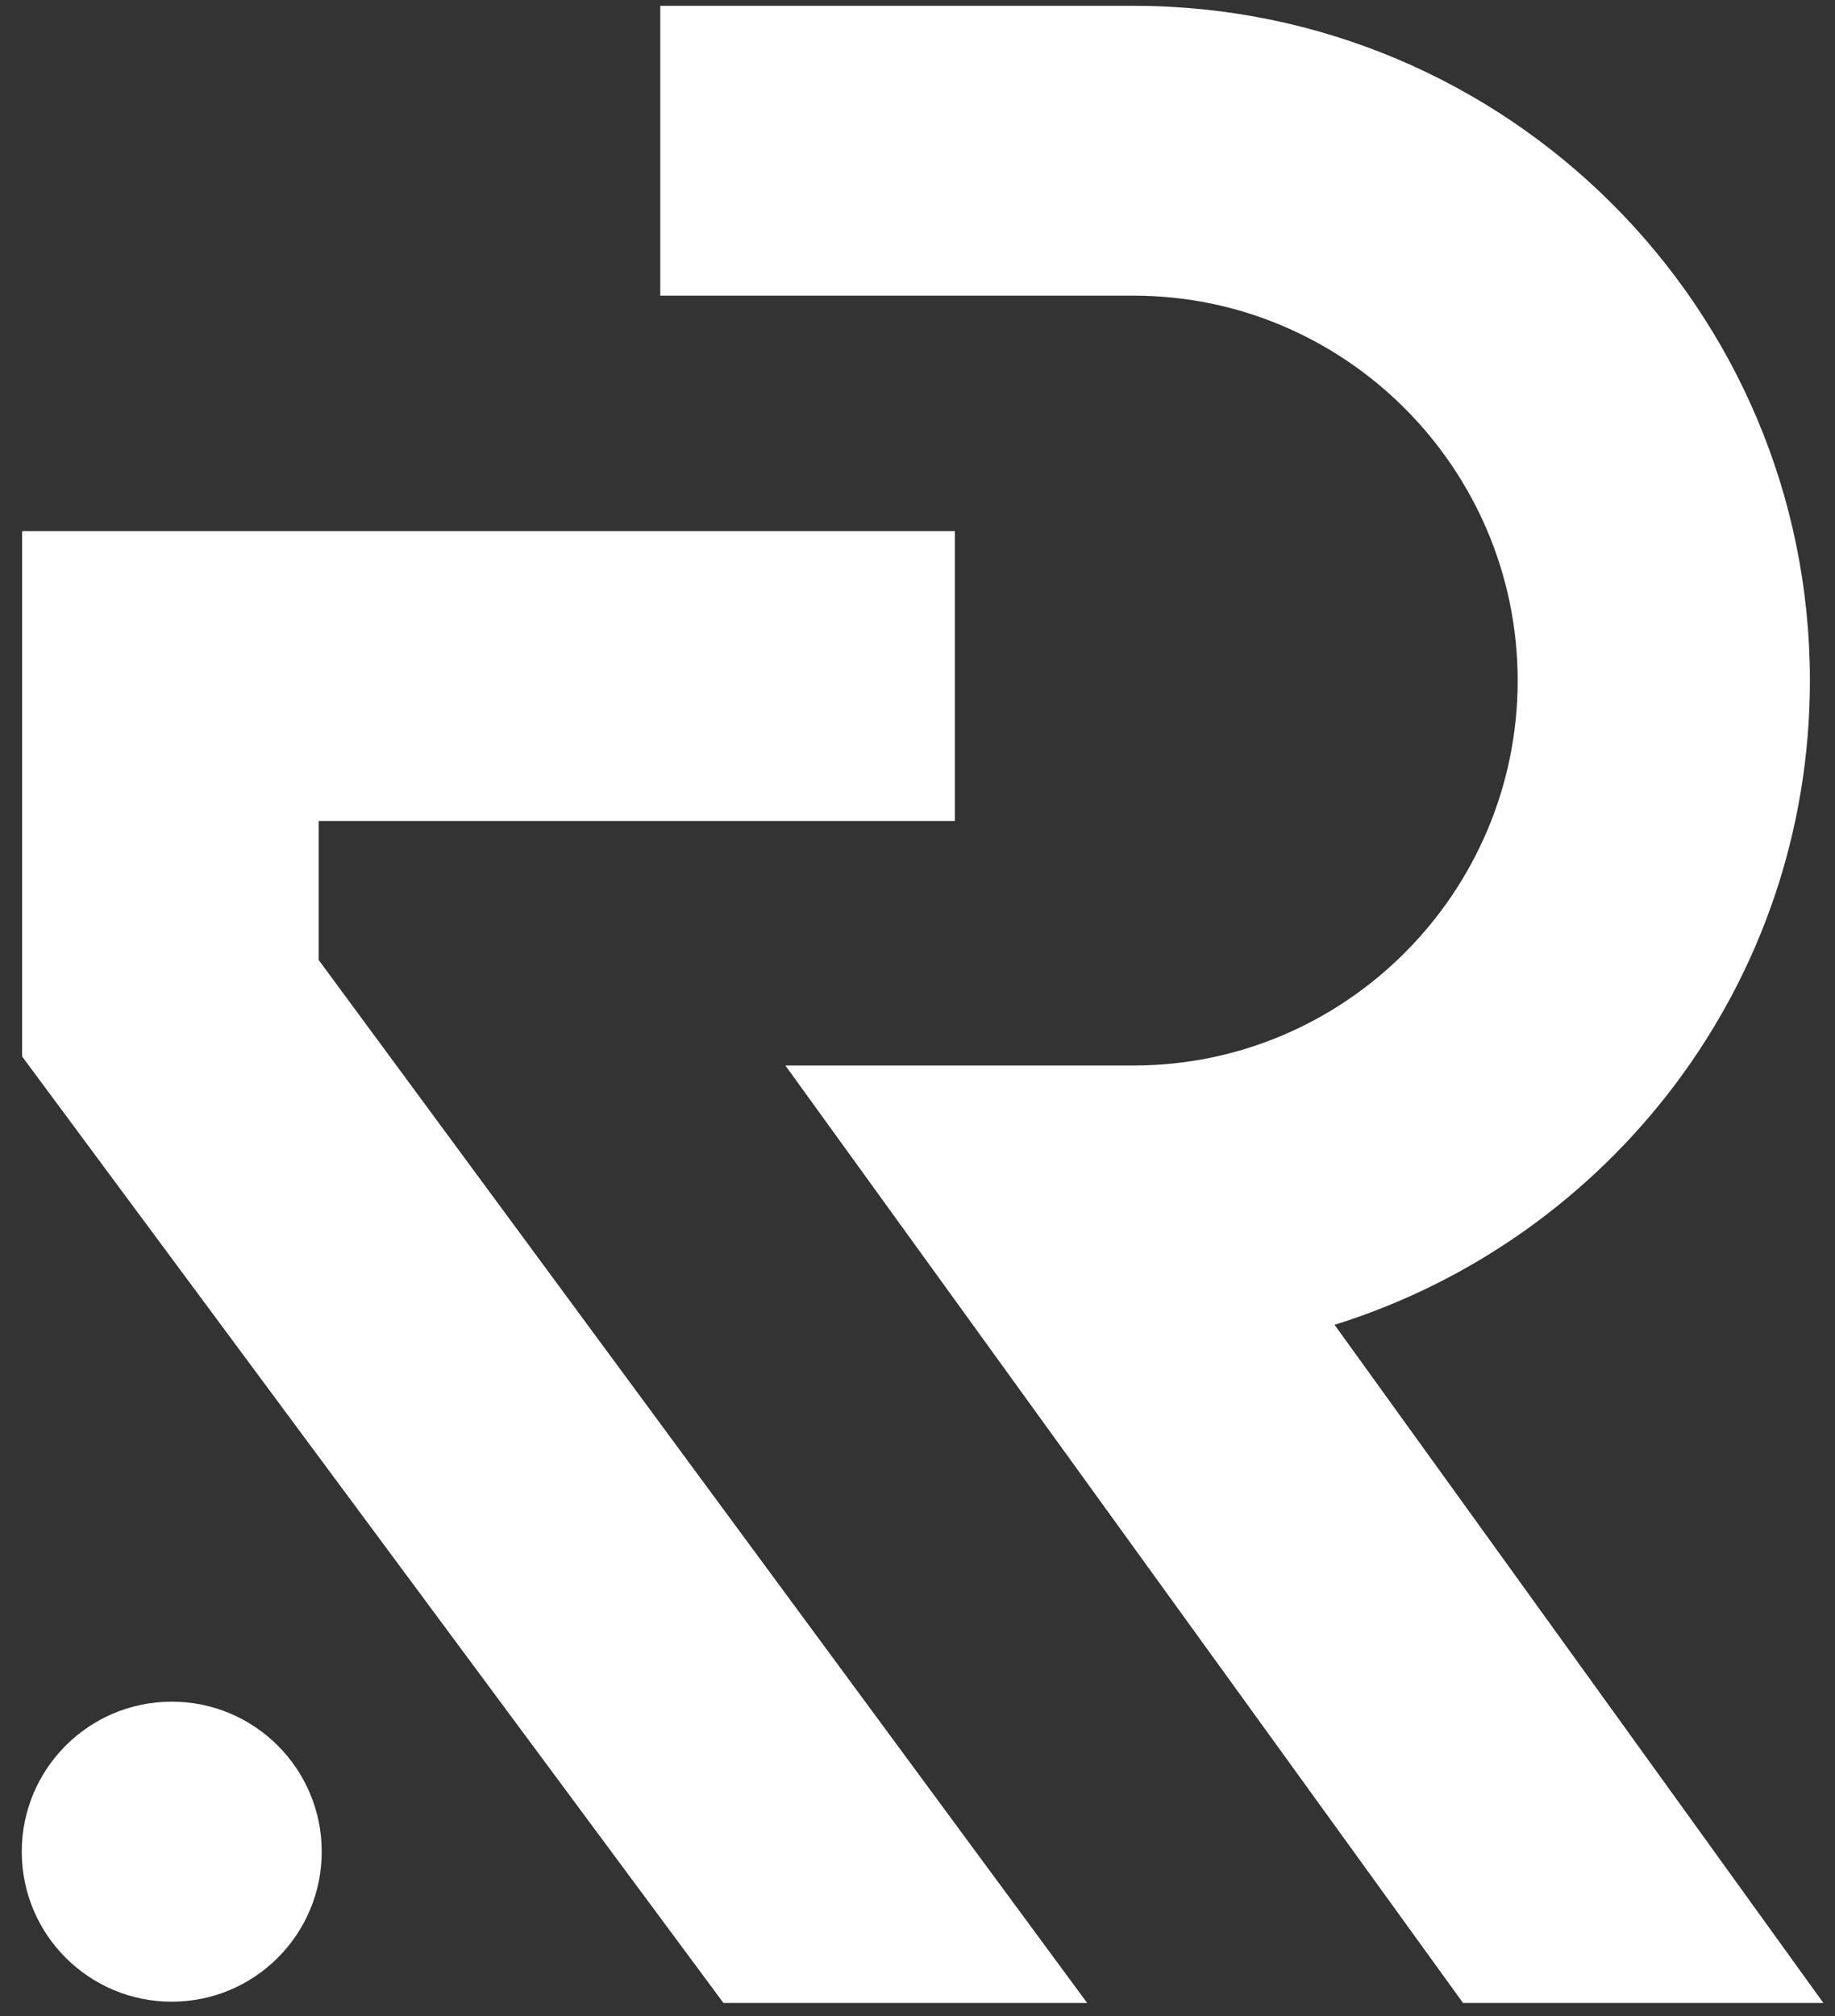
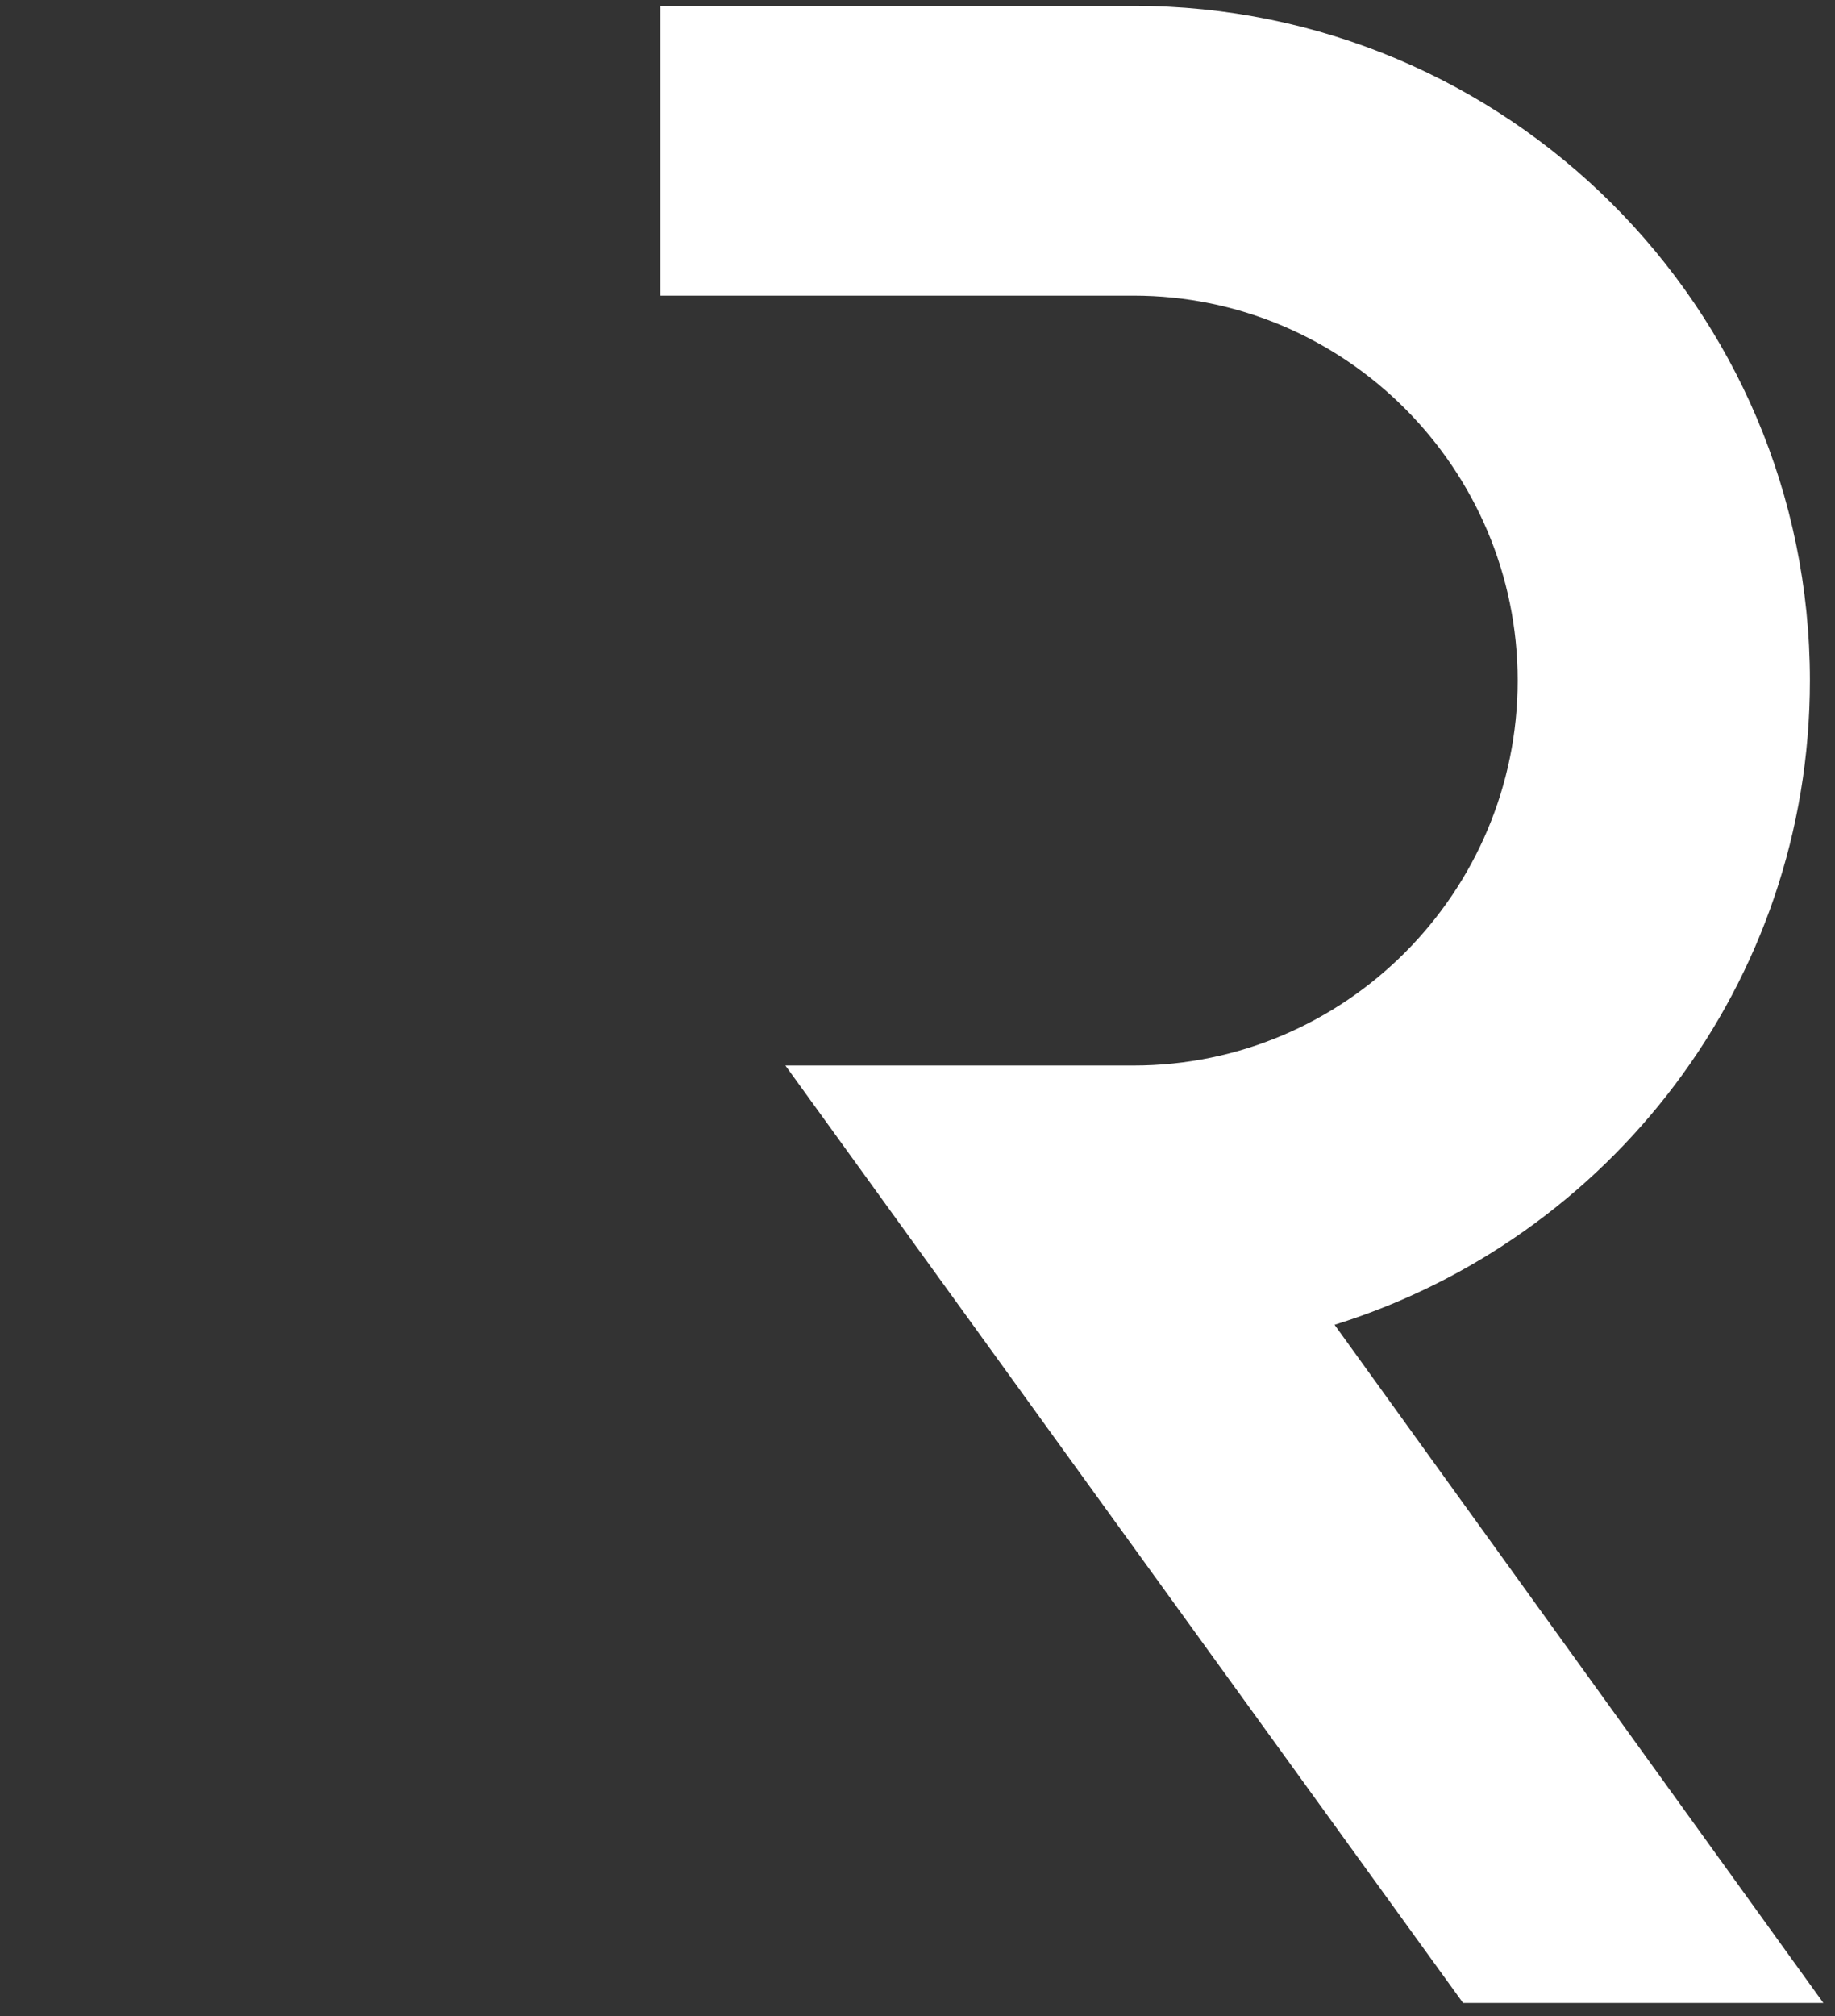
<svg xmlns="http://www.w3.org/2000/svg" width="71" height="78" viewBox="0 0 71 78" fill="none">
  <rect x="0" y="0" width="71" height="78" fill="#333333" stroke="none" />
-   <path d="M12.331 37.137V31.758H36.945V20.546H0.856V40.869L27.992 77.482H42.065L12.331 37.137Z" fill="white" />
  <path d="M51.637 51.248C62.281 47.929 70.029 38.049 70.029 26.326C70.029 11.897 58.29 0.225 43.861 0.225H25.547V11.437H43.861C52.055 11.437 58.722 18.133 58.722 26.327C58.722 34.522 52.055 41.218 43.861 41.218H30.388L56.608 77.482H70.55L51.637 51.248Z" fill="white" />
-   <circle cx="6.645" cy="71.63" r="5.803" fill="white" />
</svg>